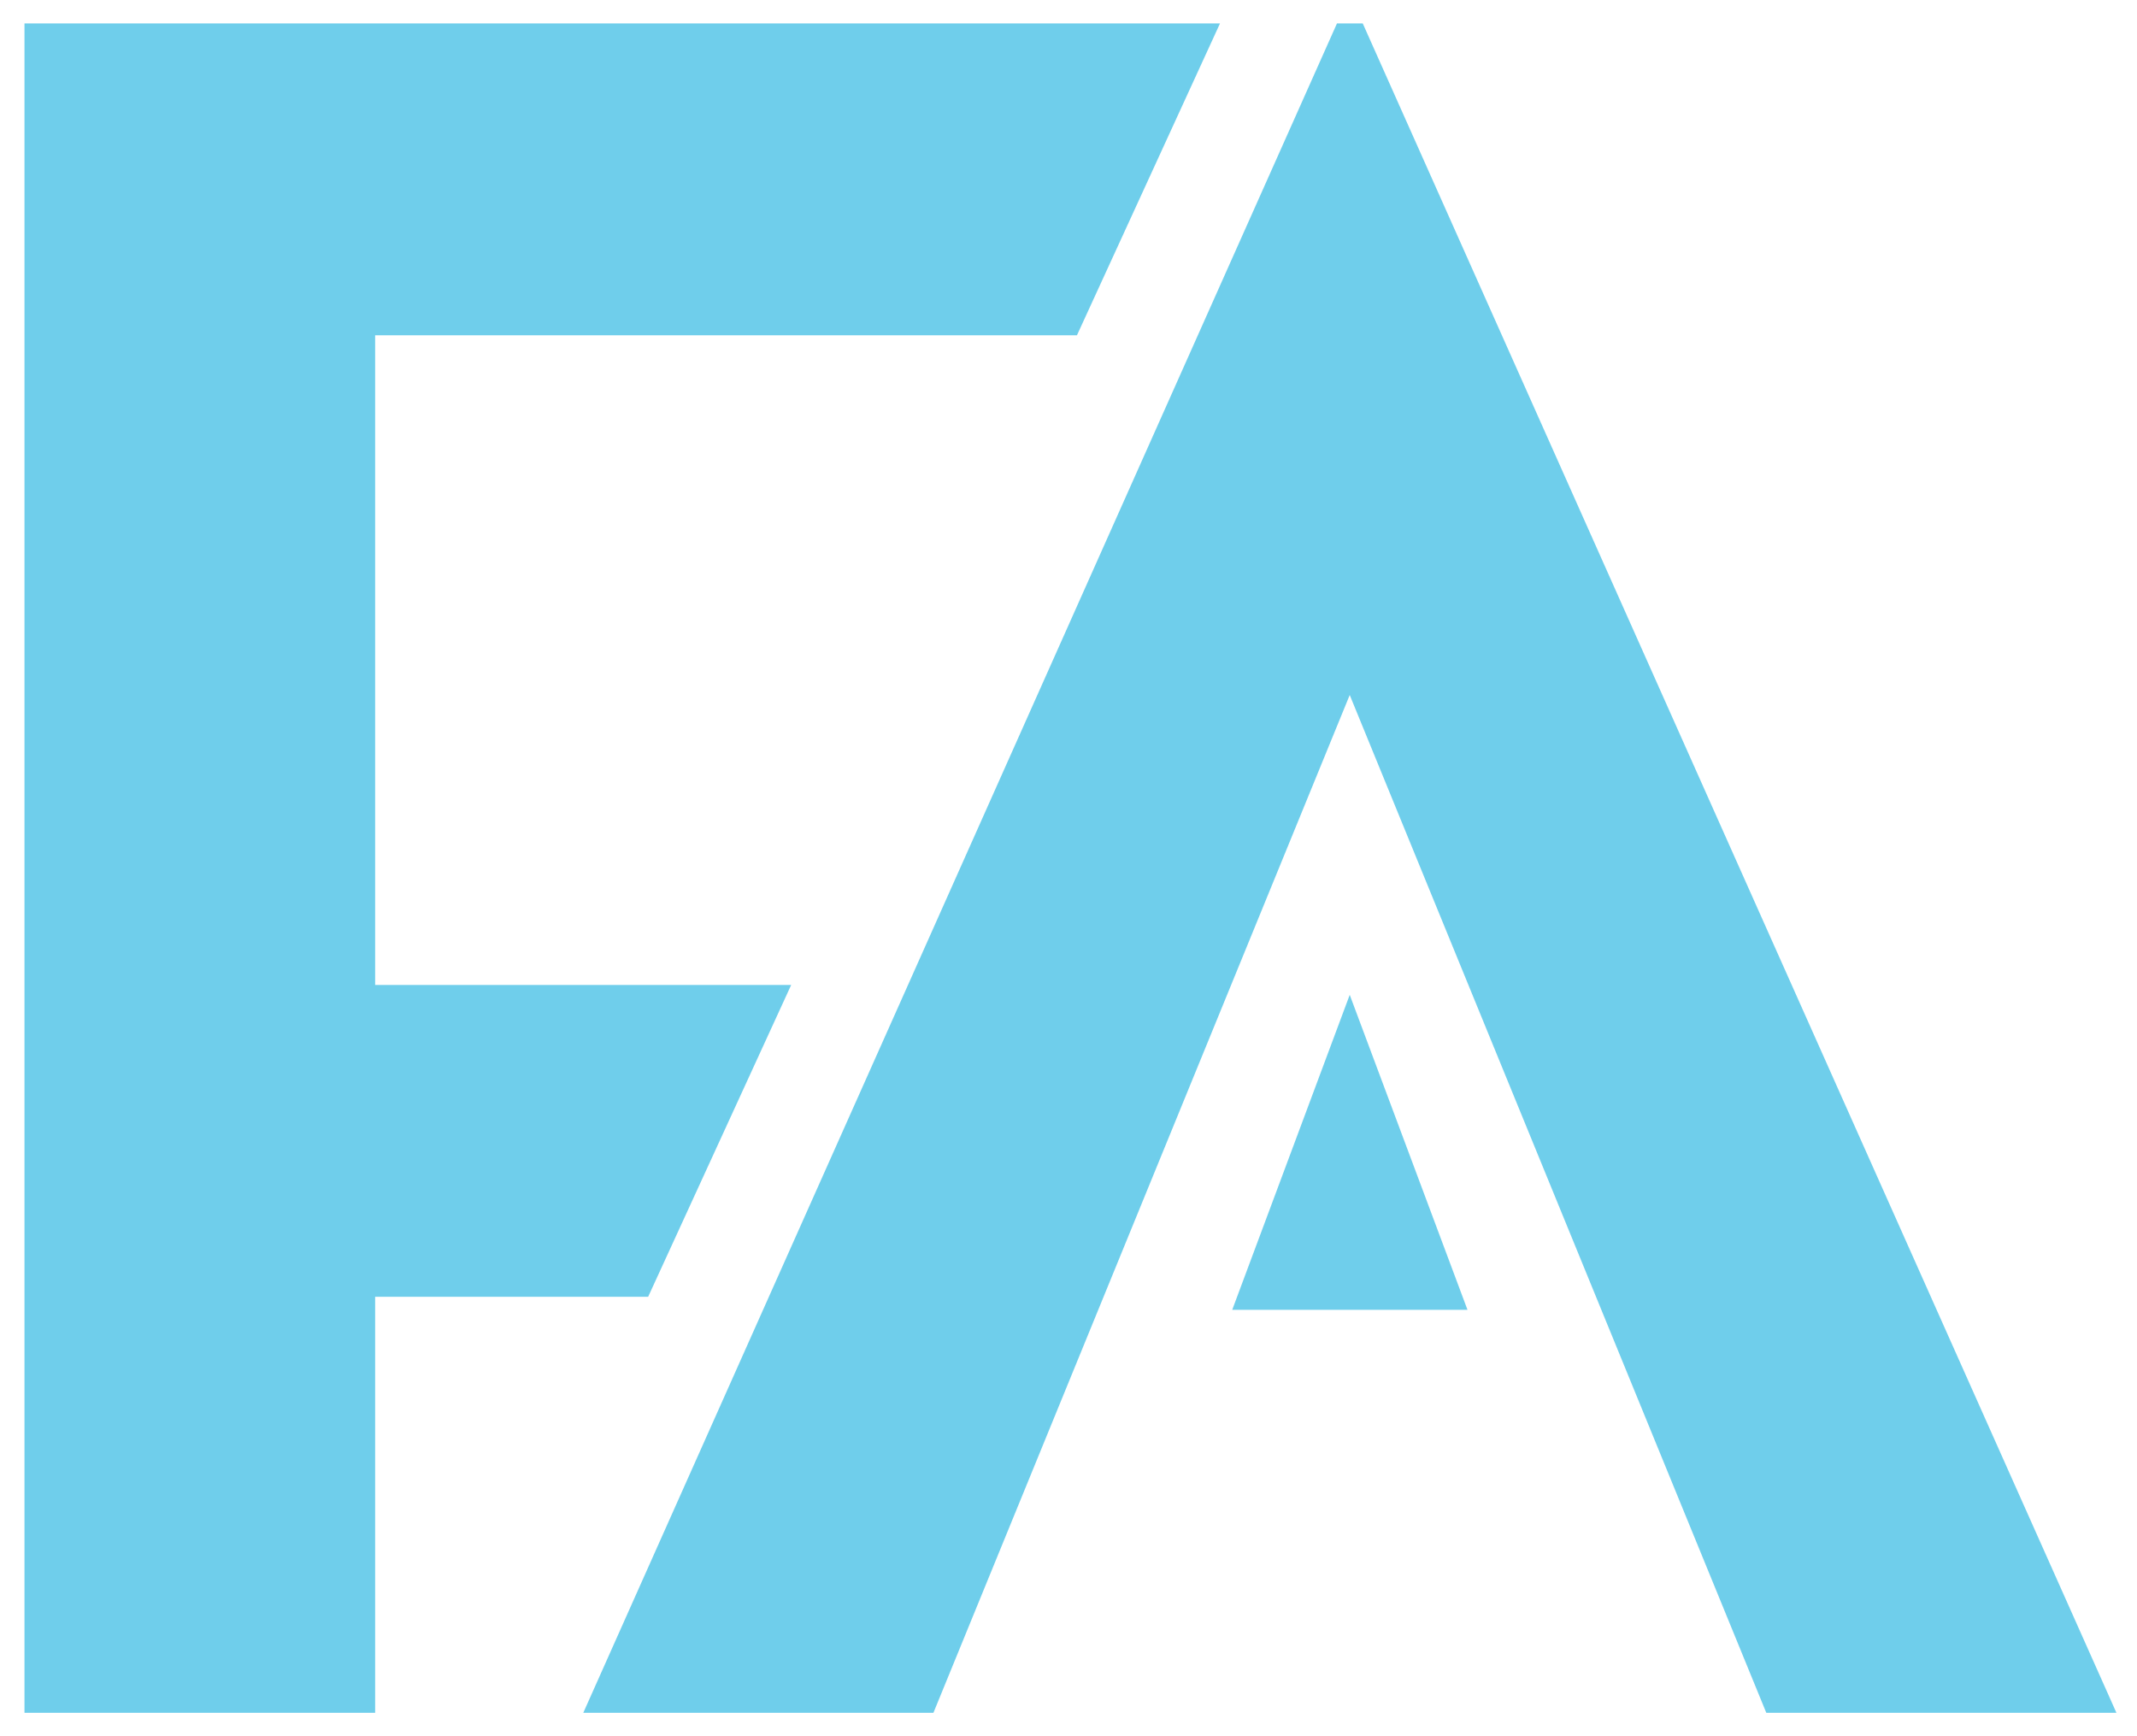
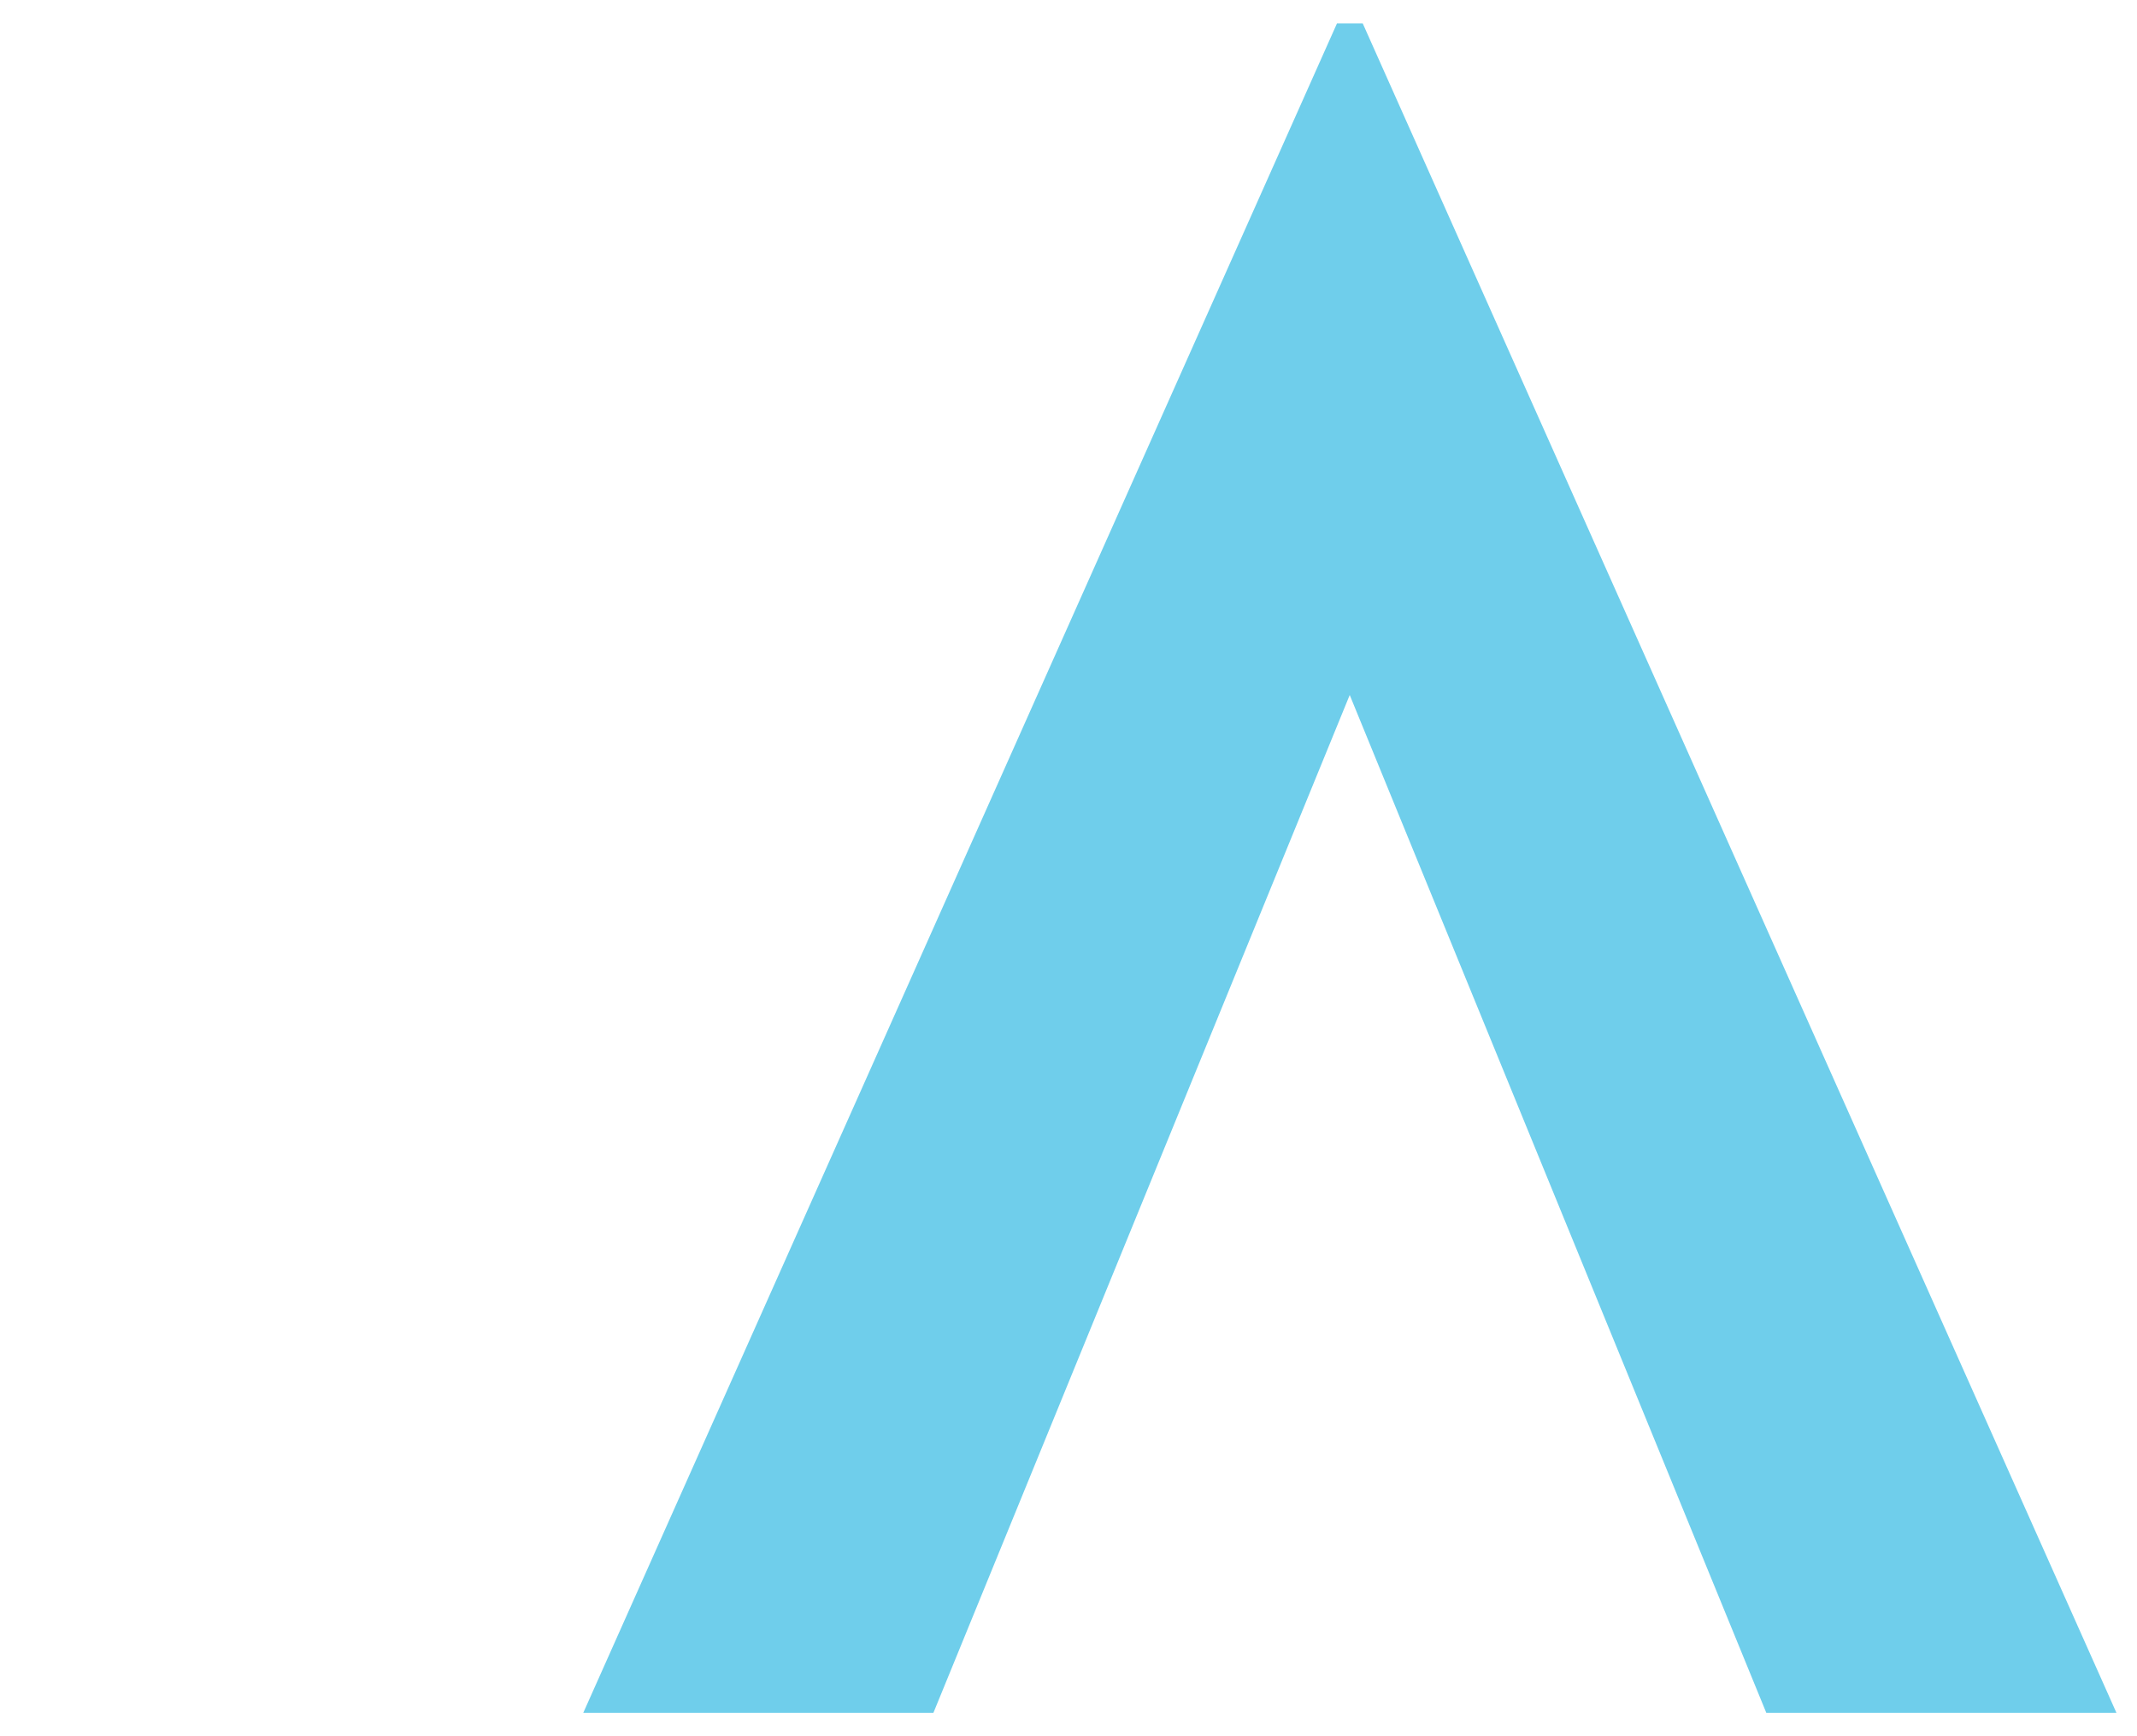
<svg xmlns="http://www.w3.org/2000/svg" viewBox="0 0 82.03 66.65">
  <g id="Layer_1" data-name="Layer 1">
-     <polygon points="30.37 37.81 14.4 37.81 14.4 12.87 41.34 12.87 46.83 0.9 0.94 0.9 0.94 65.75 14.4 65.75 14.4 49.78 24.88 49.78 30.37 37.81" style="fill:#6fceeb" />
    <polygon points="52.31 0.9 51.32 0.9 22.39 65.75 35.83 65.75 51.81 26.68 67.8 65.75 81.24 65.75 52.31 0.9" style="fill:#6fceeb" />
-     <polygon points="47.3 50.28 56.33 50.28 51.81 38.19 47.3 50.28" style="fill:#6fceeb" />
  </g>
</svg>